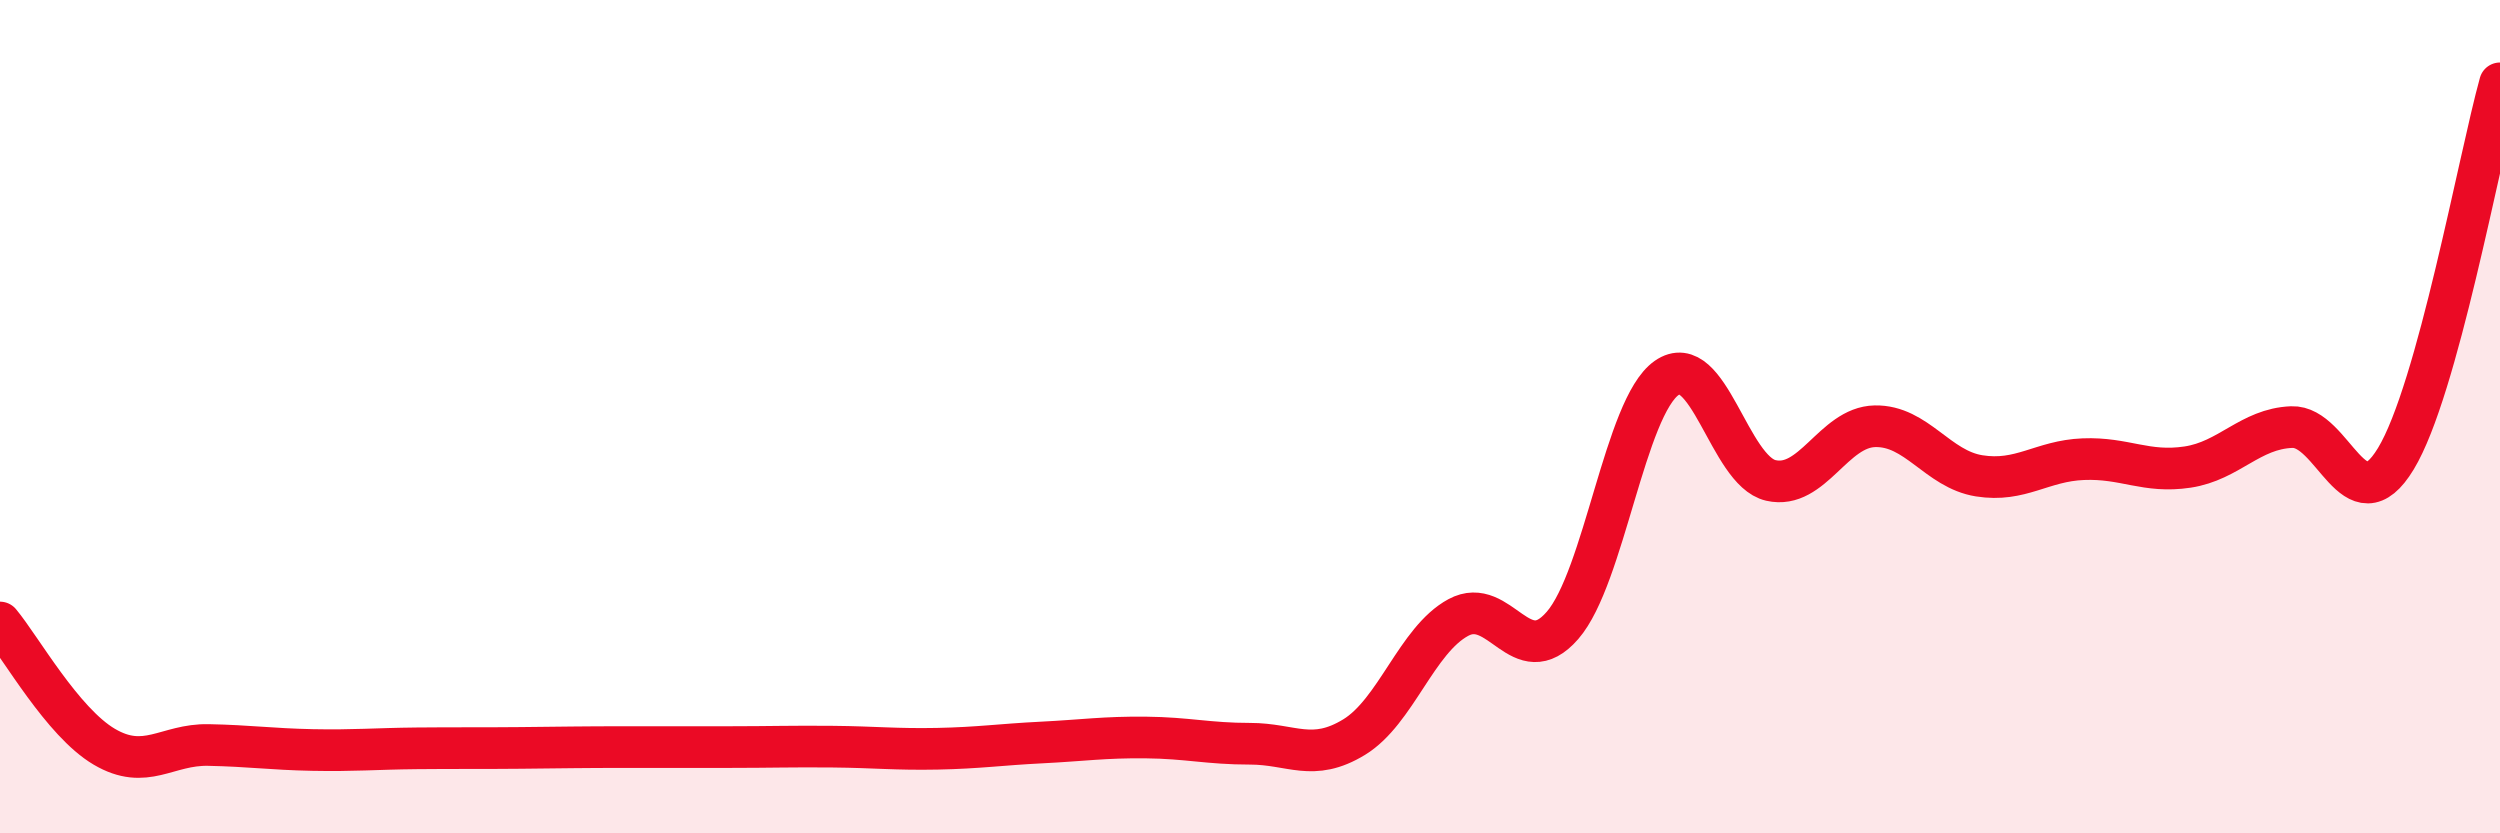
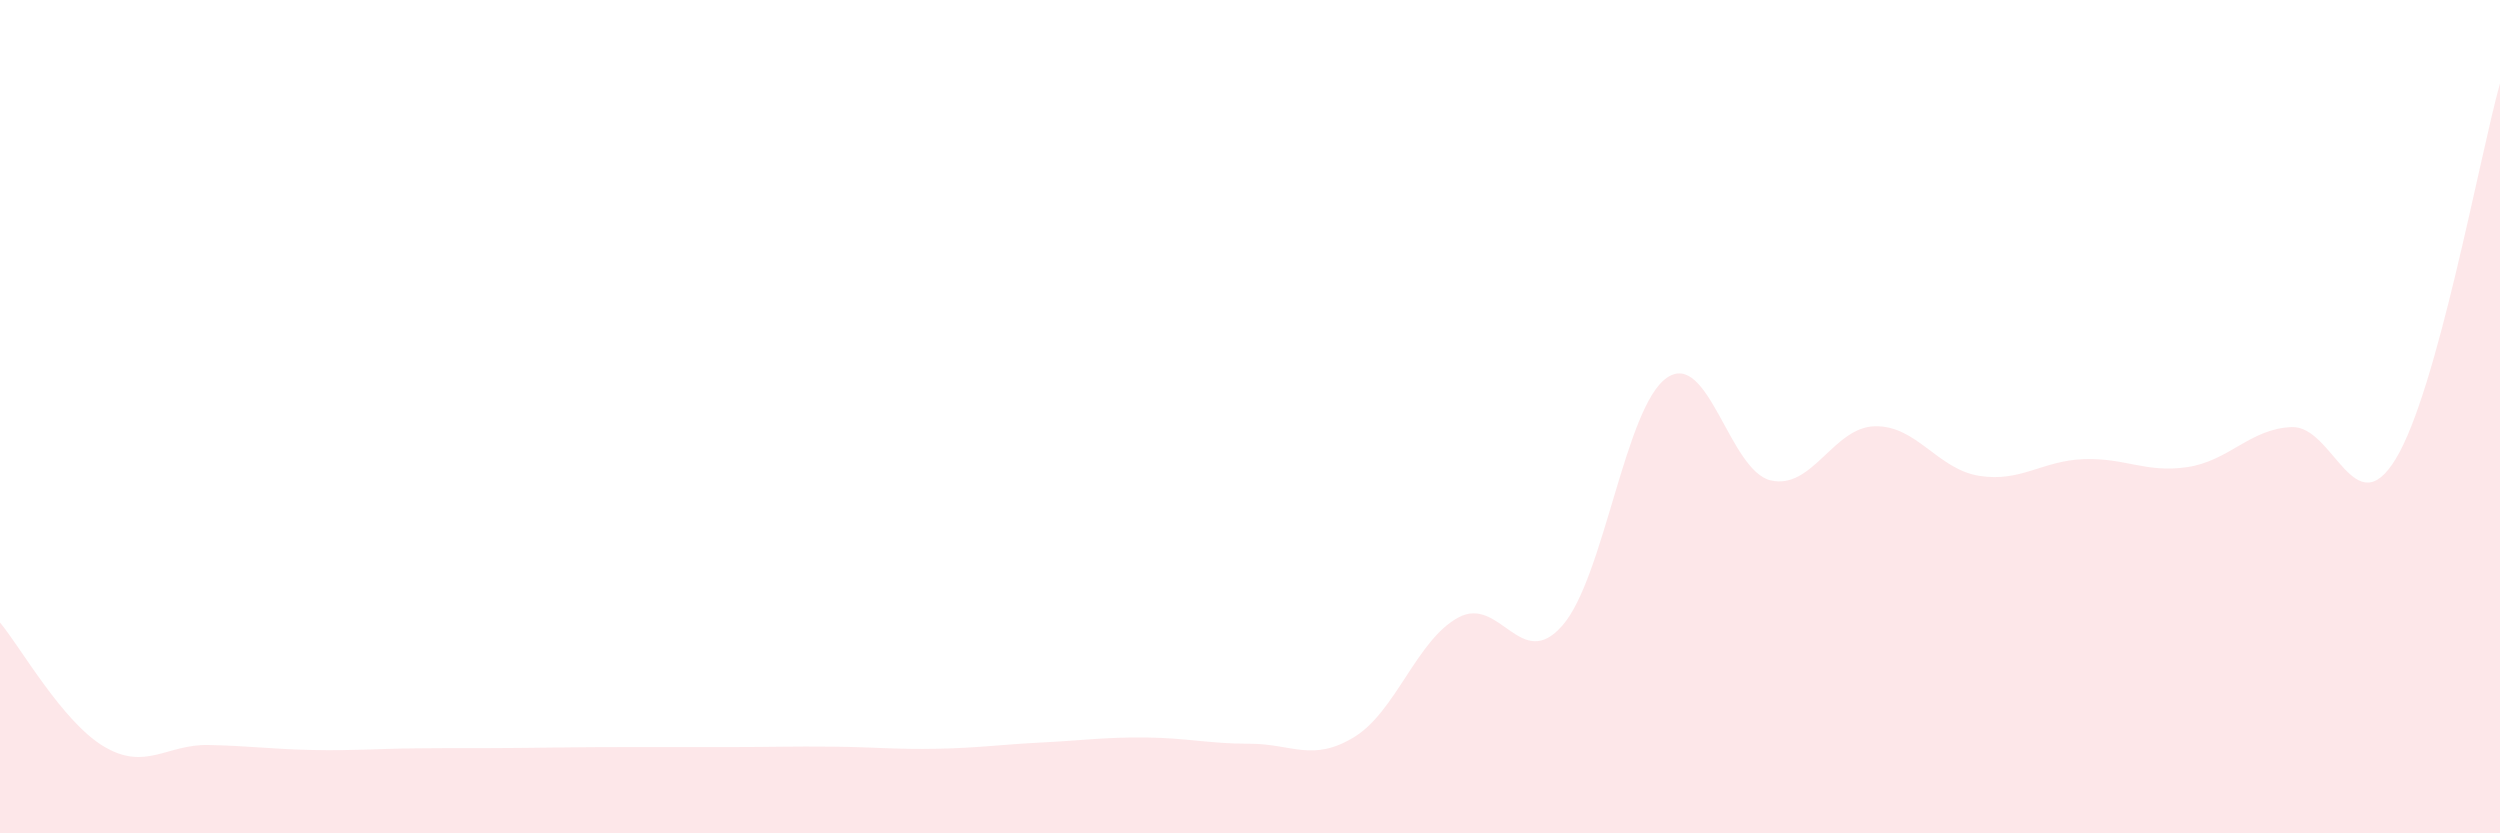
<svg xmlns="http://www.w3.org/2000/svg" width="60" height="20" viewBox="0 0 60 20">
  <path d="M 0,14.94 C 0.5,15.54 1.5,17.33 2.5,17.92 C 3.5,18.51 4,17.86 5,17.88 C 6,17.9 6.5,17.98 7.5,18 C 8.5,18.02 9,17.97 10,17.96 C 11,17.95 11.5,17.96 12.5,17.95 C 13.5,17.94 14,17.93 15,17.93 C 16,17.93 16.5,17.93 17.5,17.93 C 18.5,17.93 19,17.91 20,17.92 C 21,17.93 21.5,17.99 22.5,17.97 C 23.5,17.95 24,17.87 25,17.82 C 26,17.77 26.5,17.69 27.5,17.7 C 28.5,17.71 29,17.85 30,17.85 C 31,17.85 31.5,18.3 32.5,17.69 C 33.5,17.08 34,15.36 35,14.82 C 36,14.28 36.5,16.16 37.5,15.01 C 38.5,13.86 39,9.77 40,9.07 C 41,8.37 41.5,11.3 42.5,11.53 C 43.5,11.76 44,10.25 45,10.23 C 46,10.21 46.5,11.26 47.5,11.42 C 48.5,11.58 49,11.06 50,11.02 C 51,10.98 51.5,11.36 52.5,11.21 C 53.5,11.06 54,10.29 55,10.25 C 56,10.21 56.5,12.66 57.5,11.01 C 58.5,9.36 59.5,3.8 60,2L60 20L0 20Z" fill="#EB0A25" opacity="0.1" stroke-linecap="round" stroke-linejoin="round" />
-   <path d="M 0,14.94 C 0.5,15.54 1.5,17.33 2.5,17.92 C 3.5,18.51 4,17.86 5,17.88 C 6,17.9 6.5,17.98 7.5,18 C 8.5,18.02 9,17.97 10,17.96 C 11,17.95 11.5,17.96 12.5,17.95 C 13.5,17.94 14,17.93 15,17.93 C 16,17.93 16.5,17.93 17.5,17.93 C 18.5,17.93 19,17.91 20,17.92 C 21,17.93 21.5,17.99 22.5,17.97 C 23.5,17.95 24,17.87 25,17.82 C 26,17.77 26.5,17.69 27.5,17.7 C 28.5,17.71 29,17.85 30,17.85 C 31,17.85 31.5,18.3 32.5,17.69 C 33.5,17.08 34,15.36 35,14.82 C 36,14.28 36.5,16.16 37.5,15.01 C 38.5,13.86 39,9.77 40,9.07 C 41,8.37 41.5,11.3 42.5,11.53 C 43.5,11.76 44,10.25 45,10.23 C 46,10.21 46.5,11.26 47.5,11.42 C 48.5,11.58 49,11.06 50,11.02 C 51,10.98 51.5,11.36 52.5,11.21 C 53.5,11.06 54,10.29 55,10.25 C 56,10.21 56.5,12.66 57.5,11.01 C 58.5,9.36 59.5,3.8 60,2" stroke="#EB0A25" stroke-width="1" fill="none" stroke-linecap="round" stroke-linejoin="round" />
</svg>